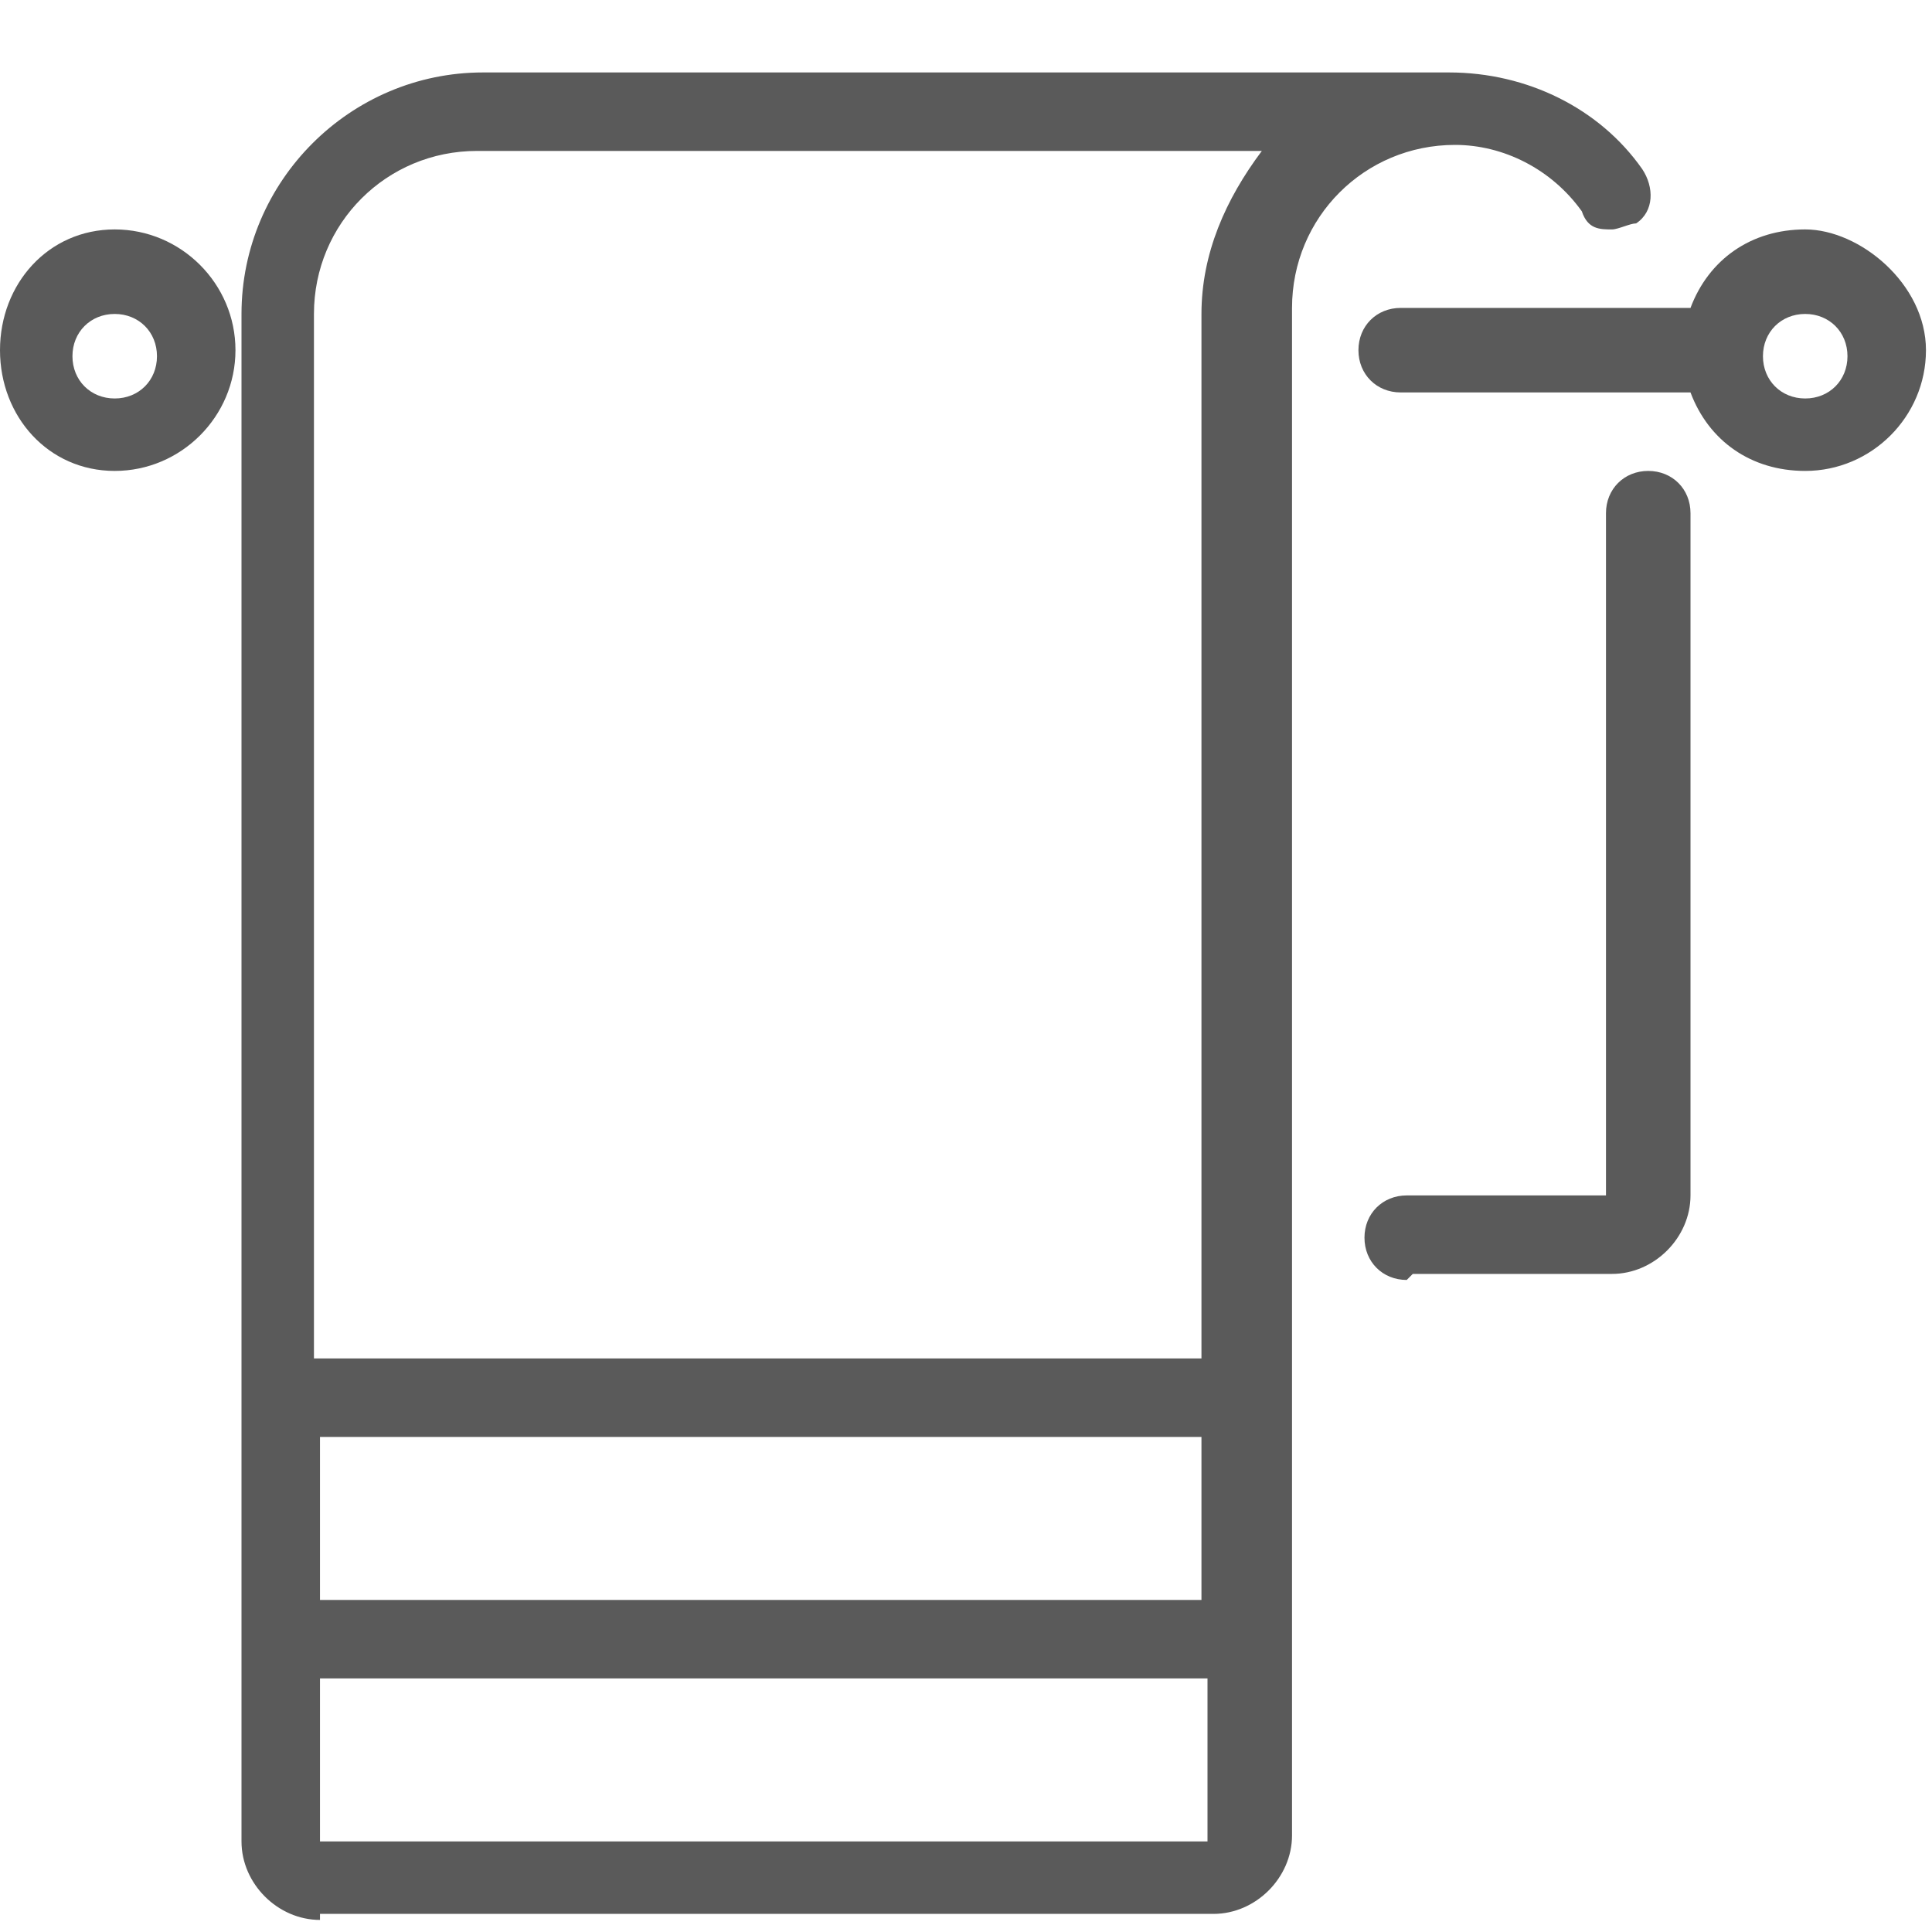
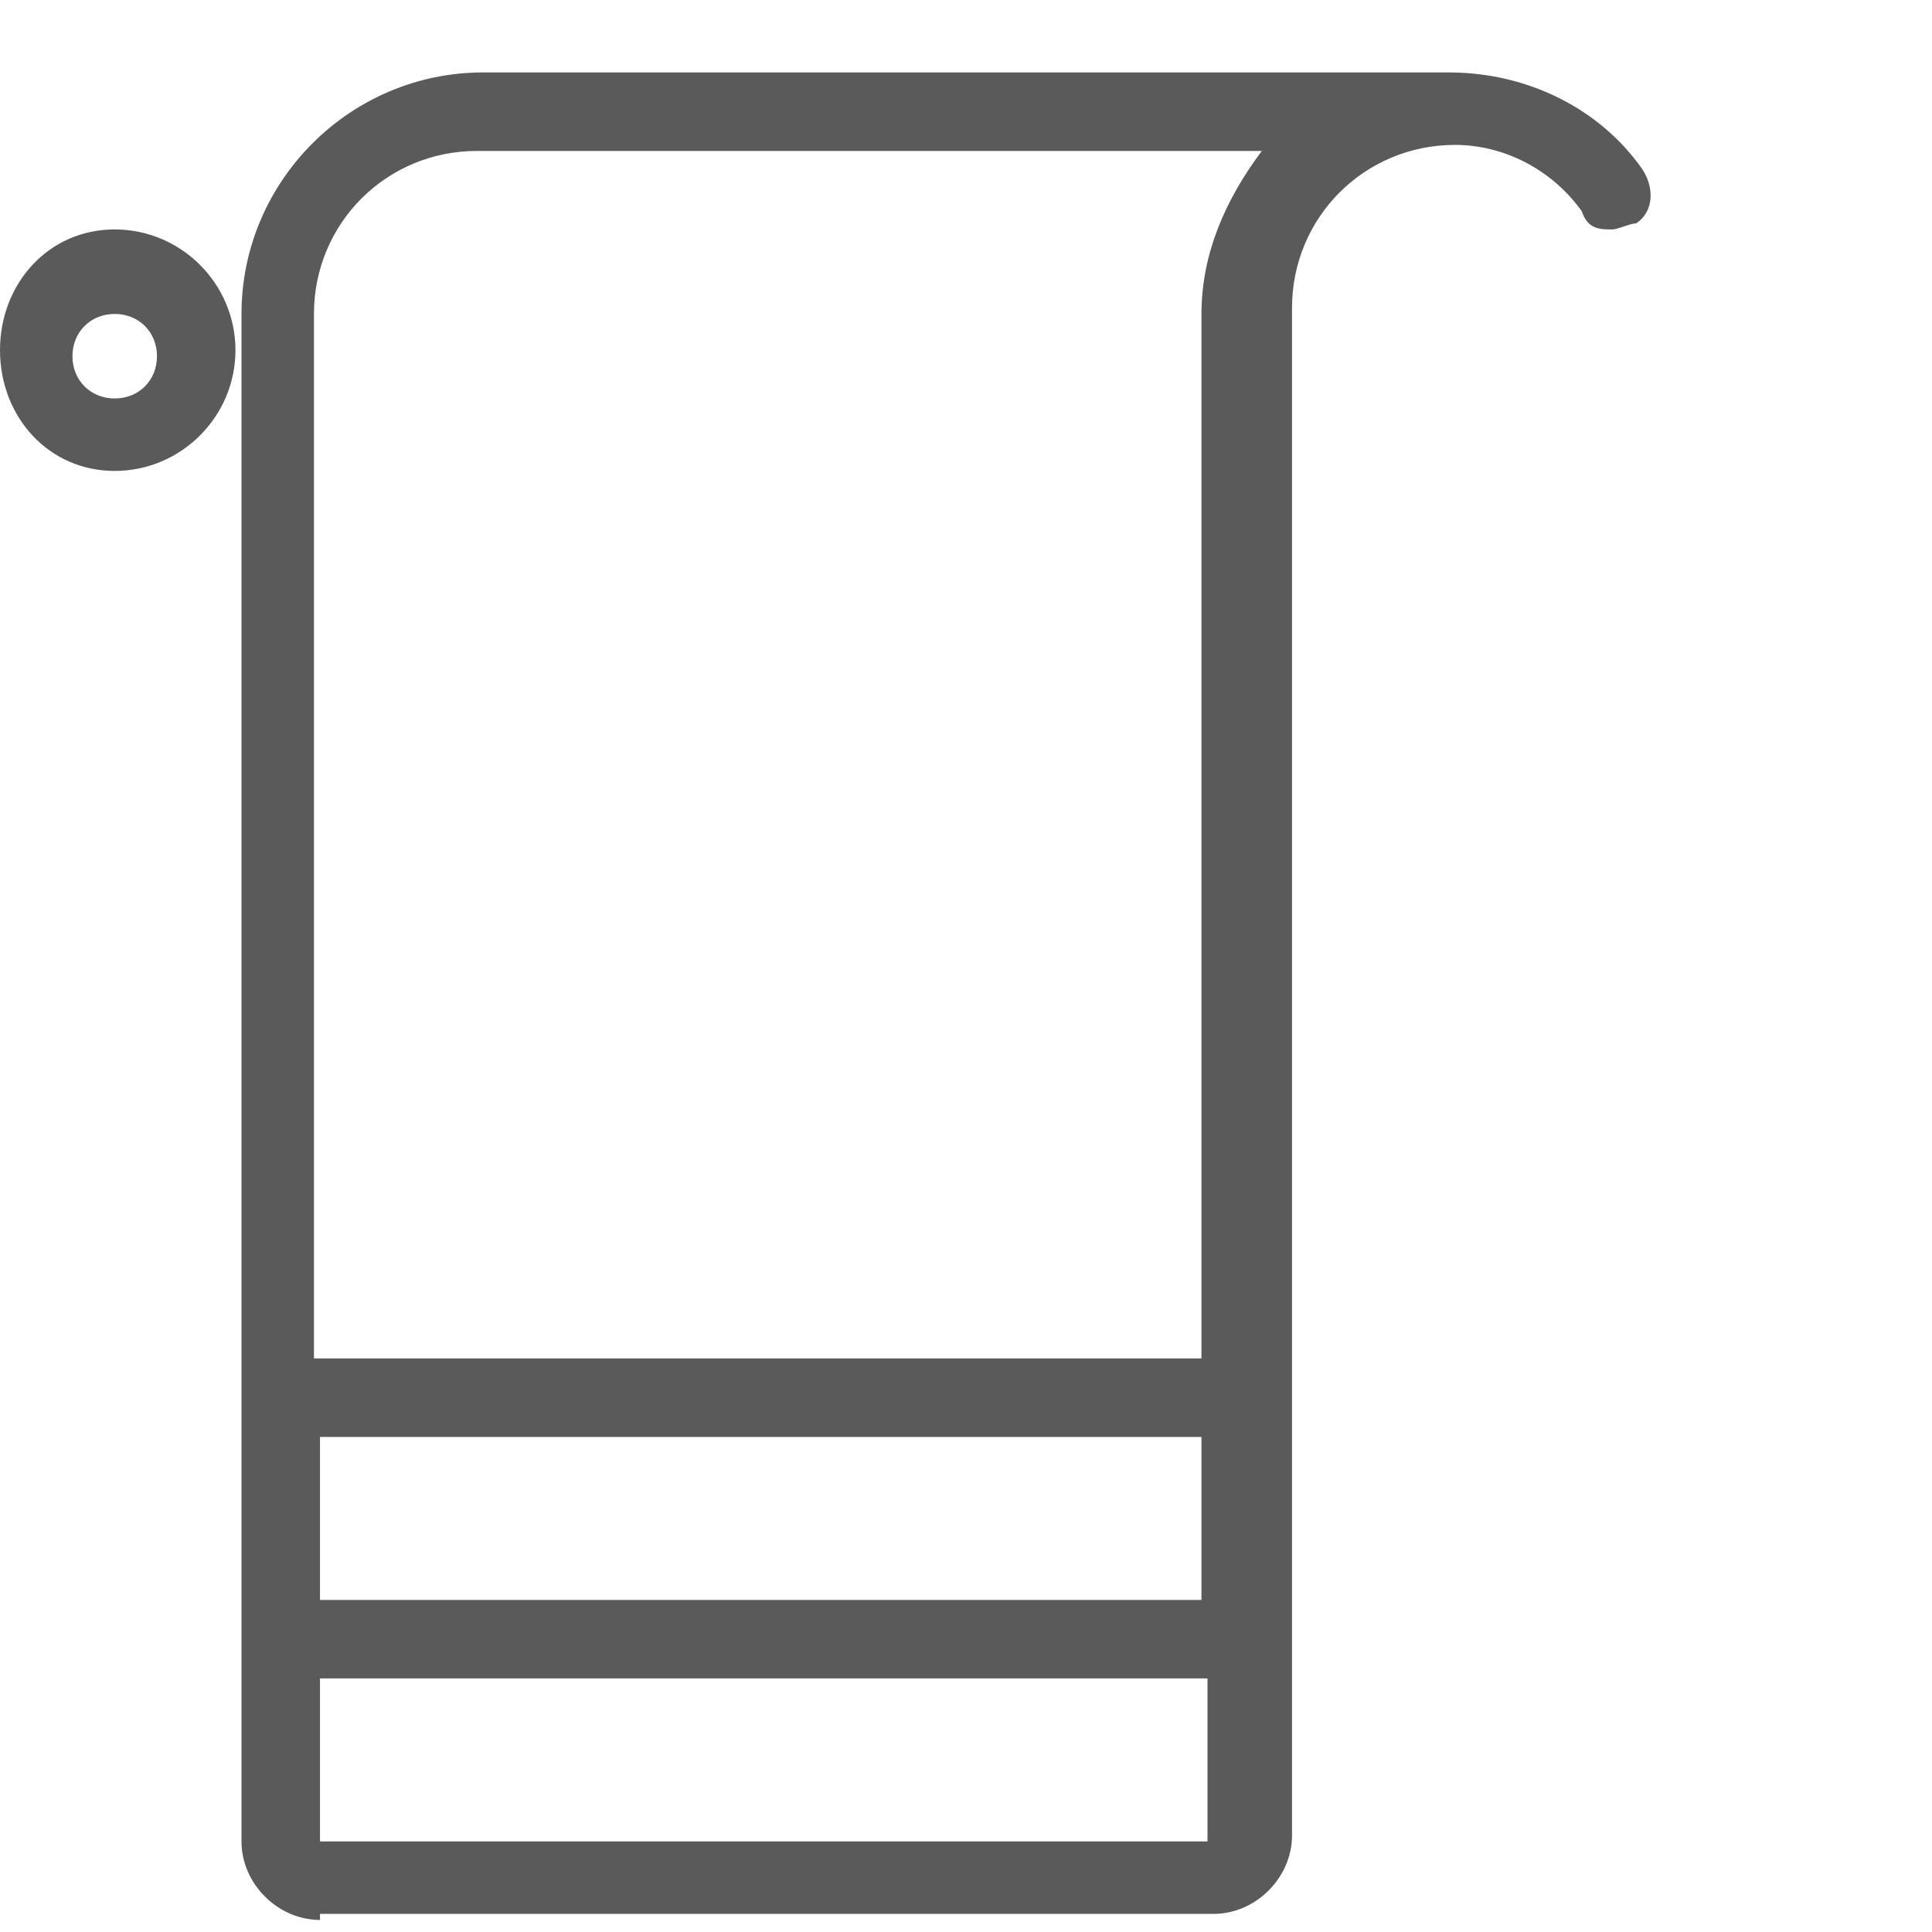
<svg xmlns="http://www.w3.org/2000/svg" id="Warstwa_1" version="1.1" viewBox="0 0 32 32">
  <defs>
    <style>
      .st0 {
        fill: #5a5a5a;
      }
    </style>
  </defs>
  <path class="st0" d="M1.9,7.8C.8,7.8,0,6.9,0,5.8S.8,3.8,1.9,3.8s2,.9,2,2-.9,2-2,2ZM1.9,5.2c-.4,0-.7.3-.7.7s.3.7.7.7.7-.3.7-.7-.3-.7-.7-.7ZM5.3,31.8c-.7,0-1.3-.6-1.3-1.3V5.2c0-2.2,1.8-4,4-4h16c1.3,0,2.5.6,3.2,1.6.2.3.2.7-.1.9-.1,0-.3.1-.4.1-.2,0-.4,0-.5-.3-.5-.7-1.3-1.1-2.1-1.1-1.5,0-2.7,1.2-2.7,2.7v25.3c0,.7-.6,1.3-1.3,1.3H5.3ZM5.3,30.5h14.7v-2.7H5.3v2.7ZM19.9,26.5v-2.7H5.3v2.7h14.7ZM19.9,22.5V5.2c0-1,.4-1.9,1-2.7H7.9c-1.5,0-2.7,1.2-2.7,2.7v17.3h14.7Z" />
-   <path class="st0" d="M29.9,7.8c-.9,0-1.6-.5-1.9-1.3h-4.8c-.4,0-.7-.3-.7-.7s.3-.7.7-.7h4.8c.3-.8,1-1.3,1.9-1.3s2,.9,2,2-.9,2-2,2ZM29.9,5.2c-.4,0-.7.3-.7.7s.3.7.7.7.7-.3.7-.7-.3-.7-.7-.7ZM23.3,21.2c-.4,0-.7-.3-.7-.7s.3-.7.7-.7h3.3v-11.3c0-.4.3-.7.7-.7s.7.3.7.7v11.3c0,.7-.6,1.3-1.3,1.3h-3.3Z" />
</svg>